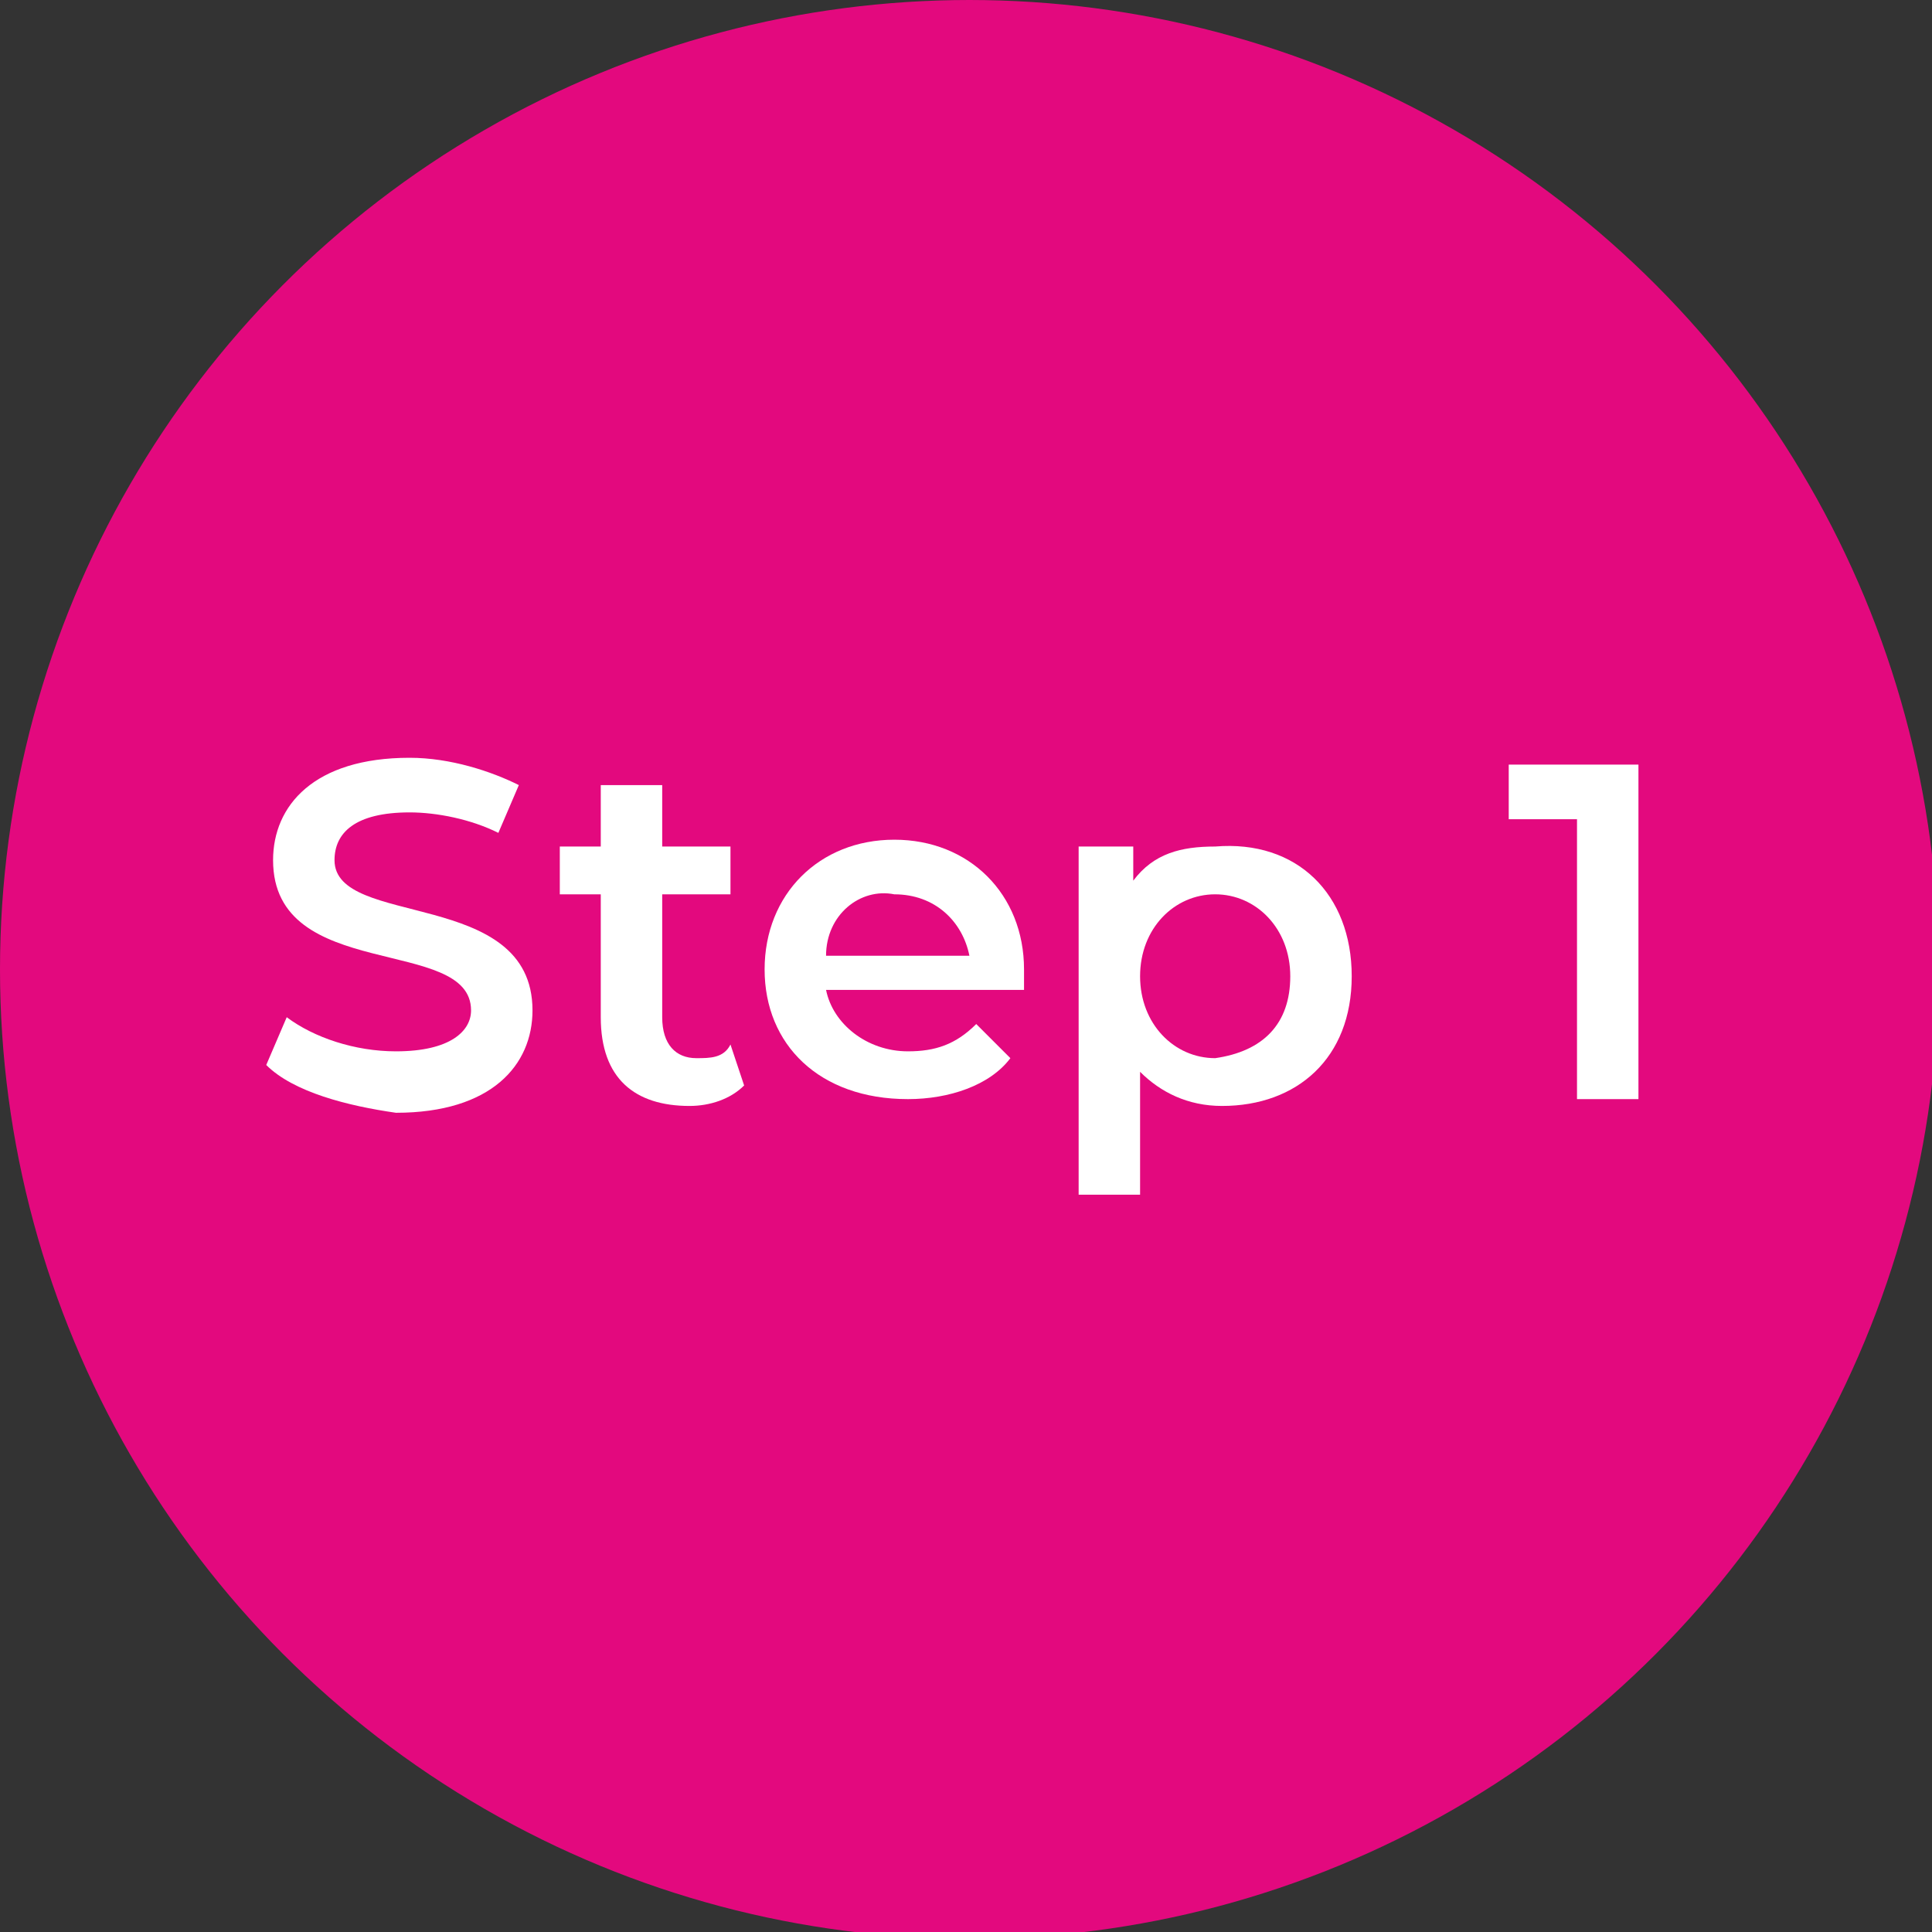
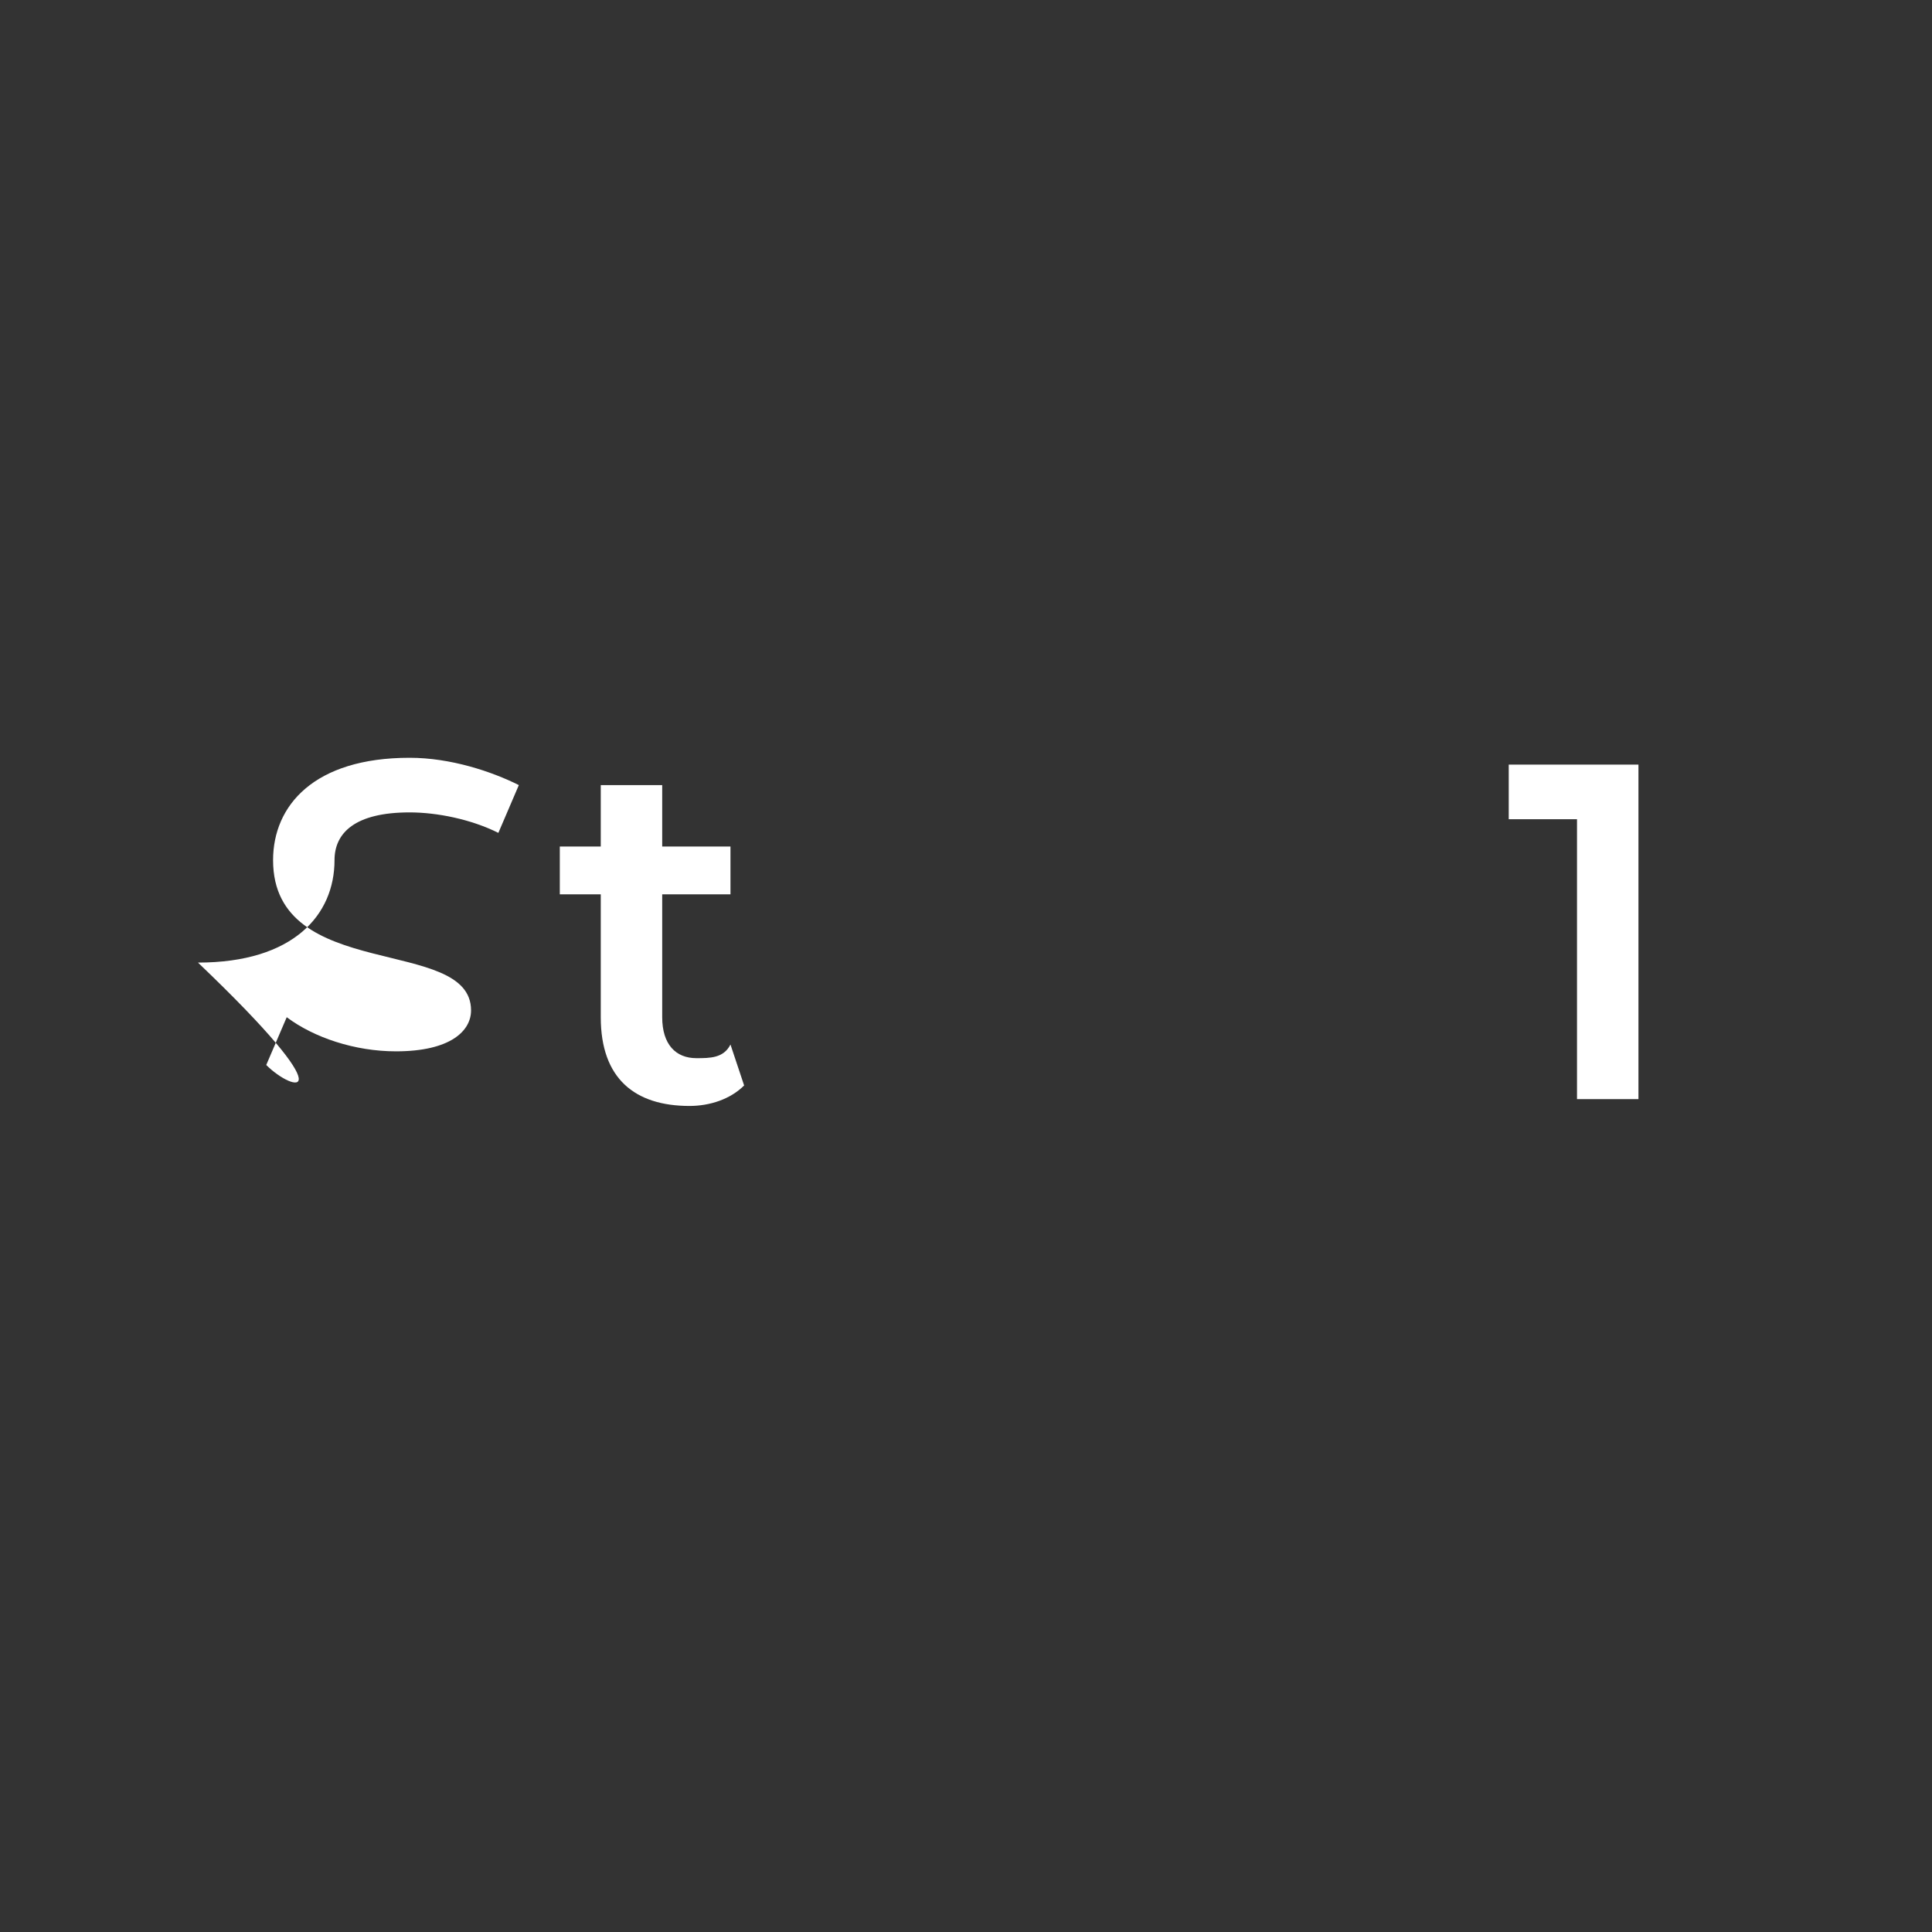
<svg xmlns="http://www.w3.org/2000/svg" version="1.1" id="Layer_1" x="0px" y="0px" viewBox="0 0 28.3 28.3" style="enable-background:new 0 0 28.3 28.3;" xml:space="preserve">
  <rect x="0" y="0" width="28.3" height="28.3" fill="#333333" stroke="none" />
  <style type="text/css">
	.st0{fill:#E3097E;}
	.st1{fill:#FFFFFF;}
</style>
-   <circle class="st0" cx="14.2" cy="14.2" r="14.2" />
  <g>
-     <path class="st1" d="M3.9,15.6l0.3-0.7c0.4,0.3,1,0.5,1.6,0.5c0.8,0,1.1-0.3,1.1-0.6c0-1.1-2.9-0.4-2.9-2.2c0-0.8,0.6-1.5,2-1.5   c0.6,0,1.2,0.2,1.6,0.4l-0.3,0.7C6.9,12,6.4,11.9,6,11.9c-0.8,0-1.1,0.3-1.1,0.7c0,1,2.9,0.4,2.9,2.2c0,0.8-0.6,1.5-2,1.5   C5.1,16.2,4.3,16,3.9,15.6z" />
+     <path class="st1" d="M3.9,15.6l0.3-0.7c0.4,0.3,1,0.5,1.6,0.5c0.8,0,1.1-0.3,1.1-0.6c0-1.1-2.9-0.4-2.9-2.2c0-0.8,0.6-1.5,2-1.5   c0.6,0,1.2,0.2,1.6,0.4l-0.3,0.7C6.9,12,6.4,11.9,6,11.9c-0.8,0-1.1,0.3-1.1,0.7c0,0.8-0.6,1.5-2,1.5   C5.1,16.2,4.3,16,3.9,15.6z" />
    <path class="st1" d="M10.9,15.9c-0.2,0.2-0.5,0.3-0.8,0.3c-0.8,0-1.3-0.4-1.3-1.3v-1.8H8.2v-0.7h0.6v-0.9h0.9v0.9h1v0.7h-1v1.8   c0,0.4,0.2,0.6,0.5,0.6c0.2,0,0.4,0,0.5-0.2L10.9,15.9z" />
-     <path class="st1" d="M15,14.5h-2.9c0.1,0.5,0.6,0.9,1.2,0.9c0.4,0,0.7-0.1,1-0.4l0.5,0.5c-0.3,0.4-0.9,0.6-1.5,0.6   c-1.3,0-2.1-0.8-2.1-1.9c0-1.1,0.8-1.9,1.9-1.9c1.1,0,1.9,0.8,1.9,1.9C15,14.3,15,14.5,15,14.5z M12.1,14h2.1   c-0.1-0.5-0.5-0.9-1.1-0.9C12.6,13,12.1,13.4,12.1,14z" />
-     <path class="st1" d="M19.8,14.3c0,1.2-0.8,1.9-1.9,1.9c-0.5,0-0.9-0.2-1.2-0.5v1.8h-0.9v-5.1h0.8v0.5c0.3-0.4,0.7-0.5,1.2-0.5   C19,12.3,19.8,13.1,19.8,14.3z M18.9,14.3c0-0.7-0.5-1.2-1.1-1.2c-0.6,0-1.1,0.5-1.1,1.2s0.5,1.2,1.1,1.2   C18.5,15.4,18.9,15,18.9,14.3z" />
    <path class="st1" d="M24,11.2v4.9h-0.9V12h-1v-0.8H24z" />
  </g>
</svg>